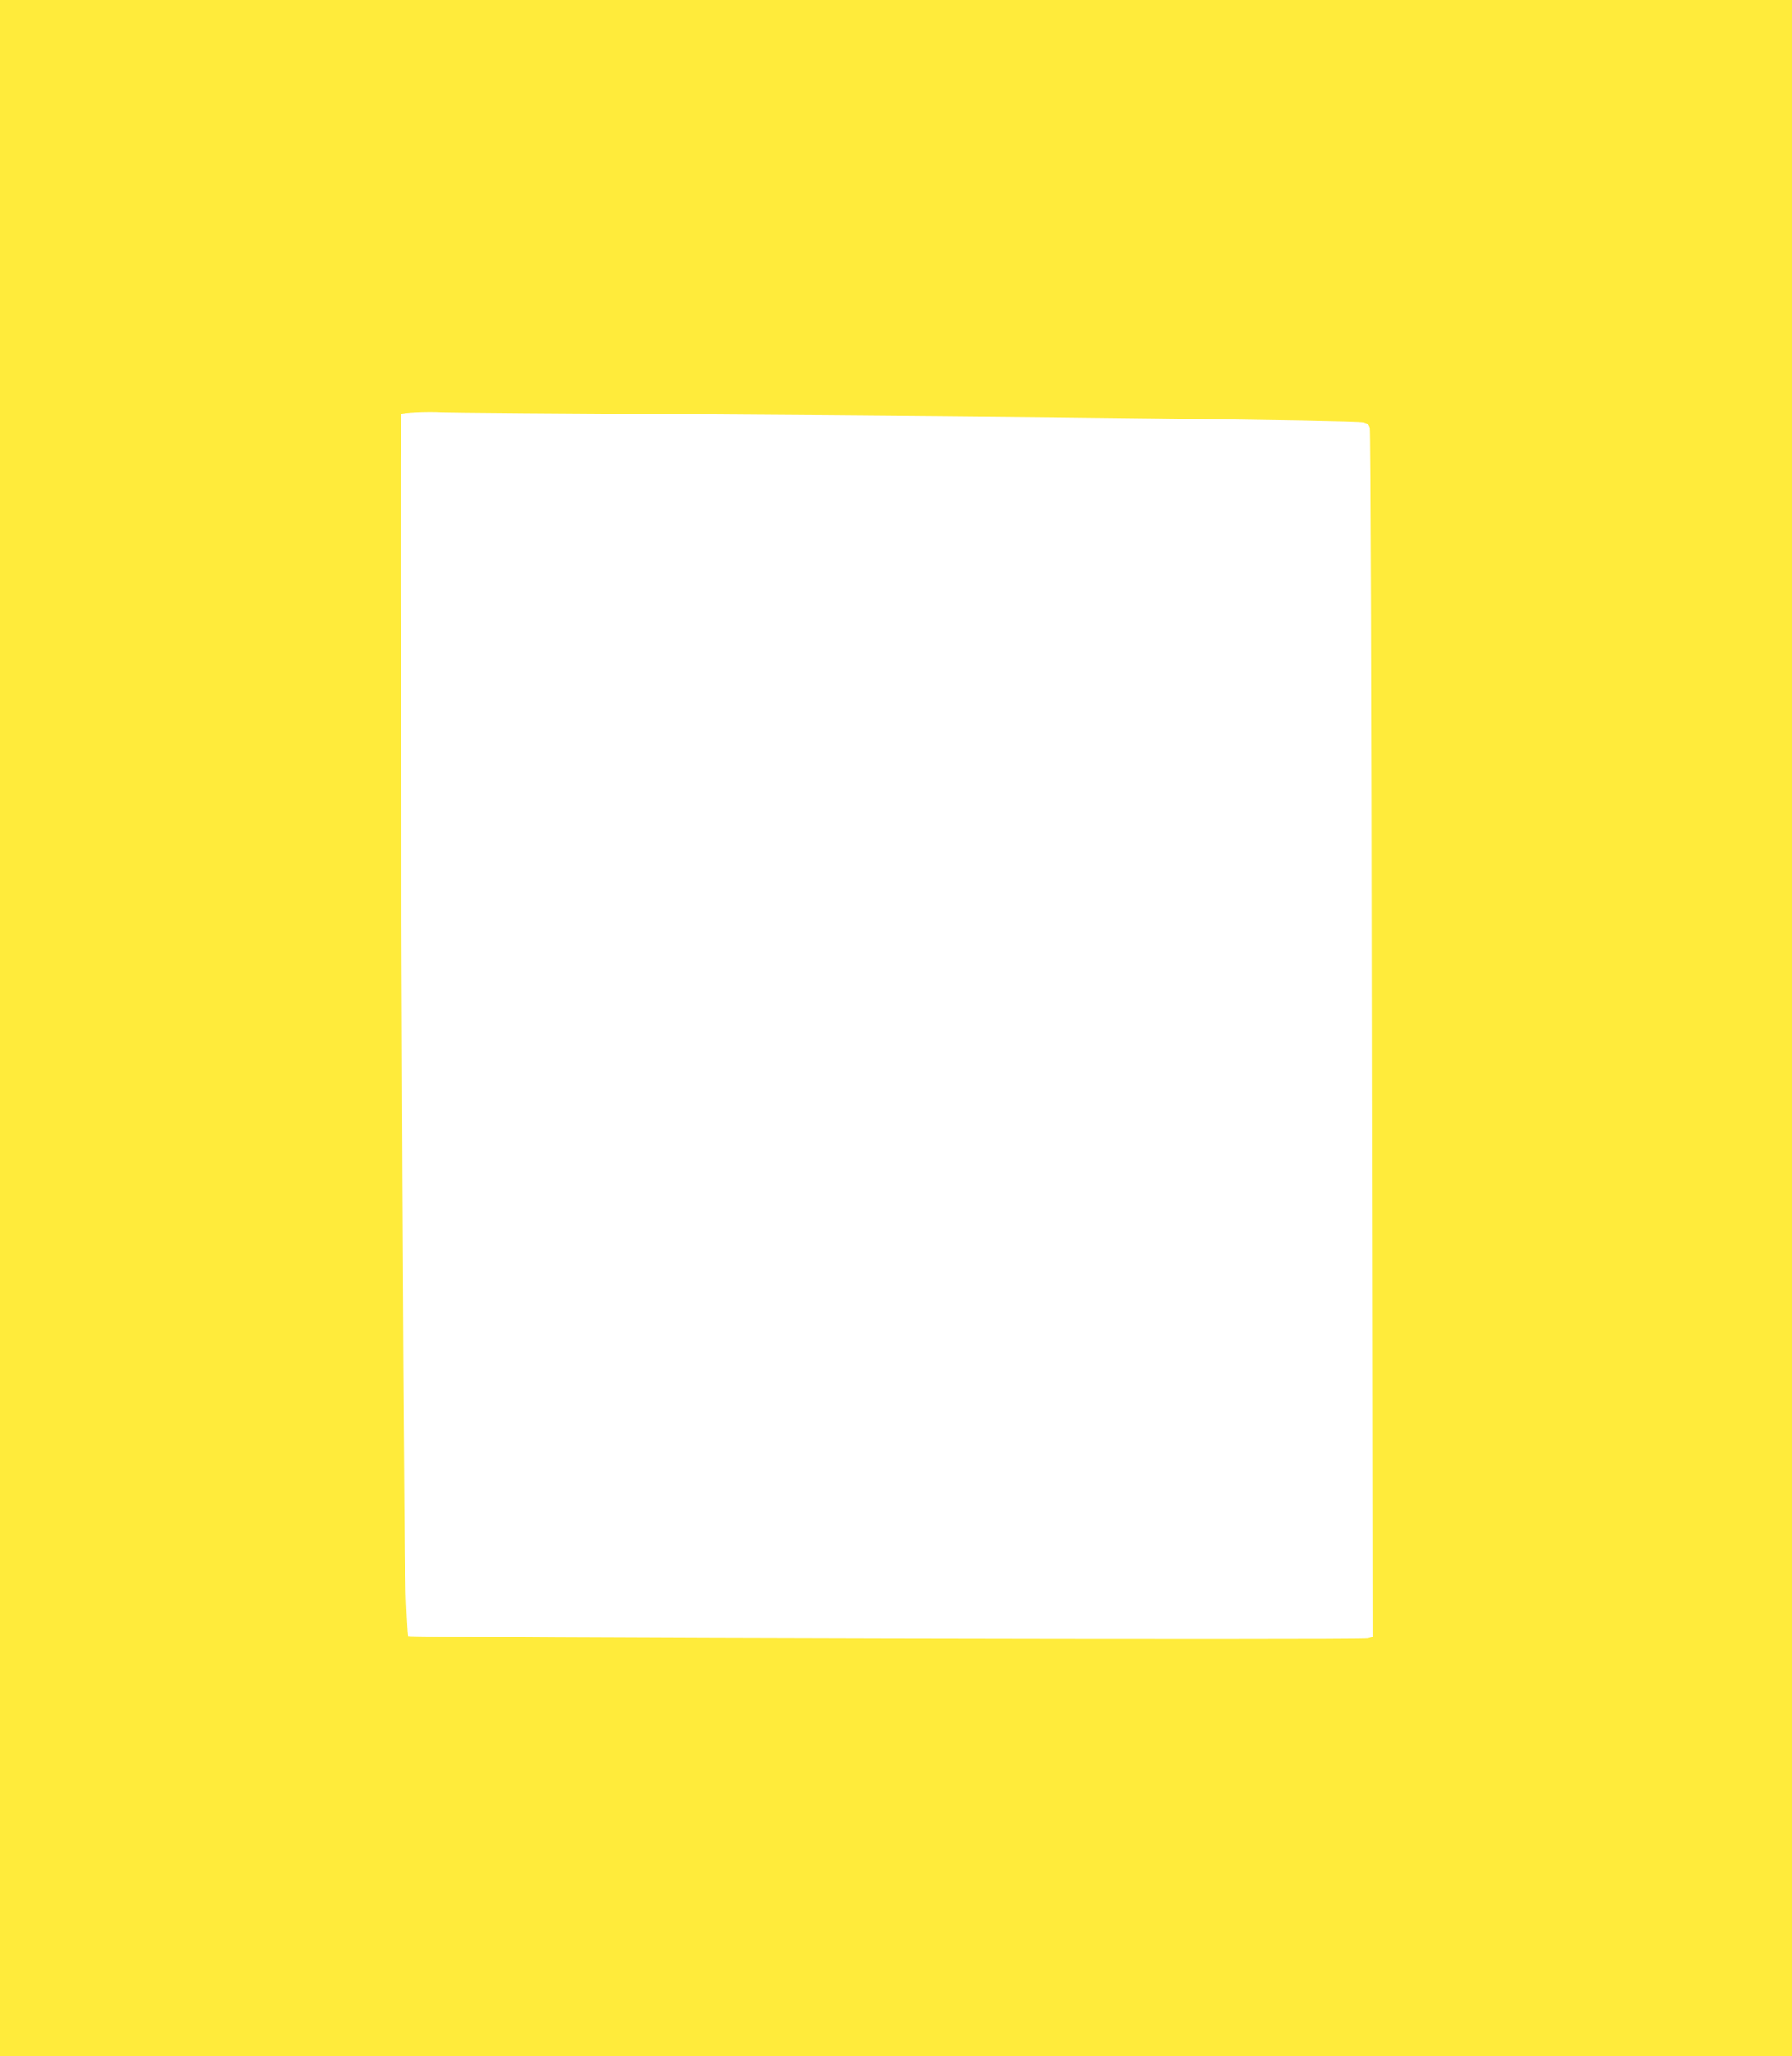
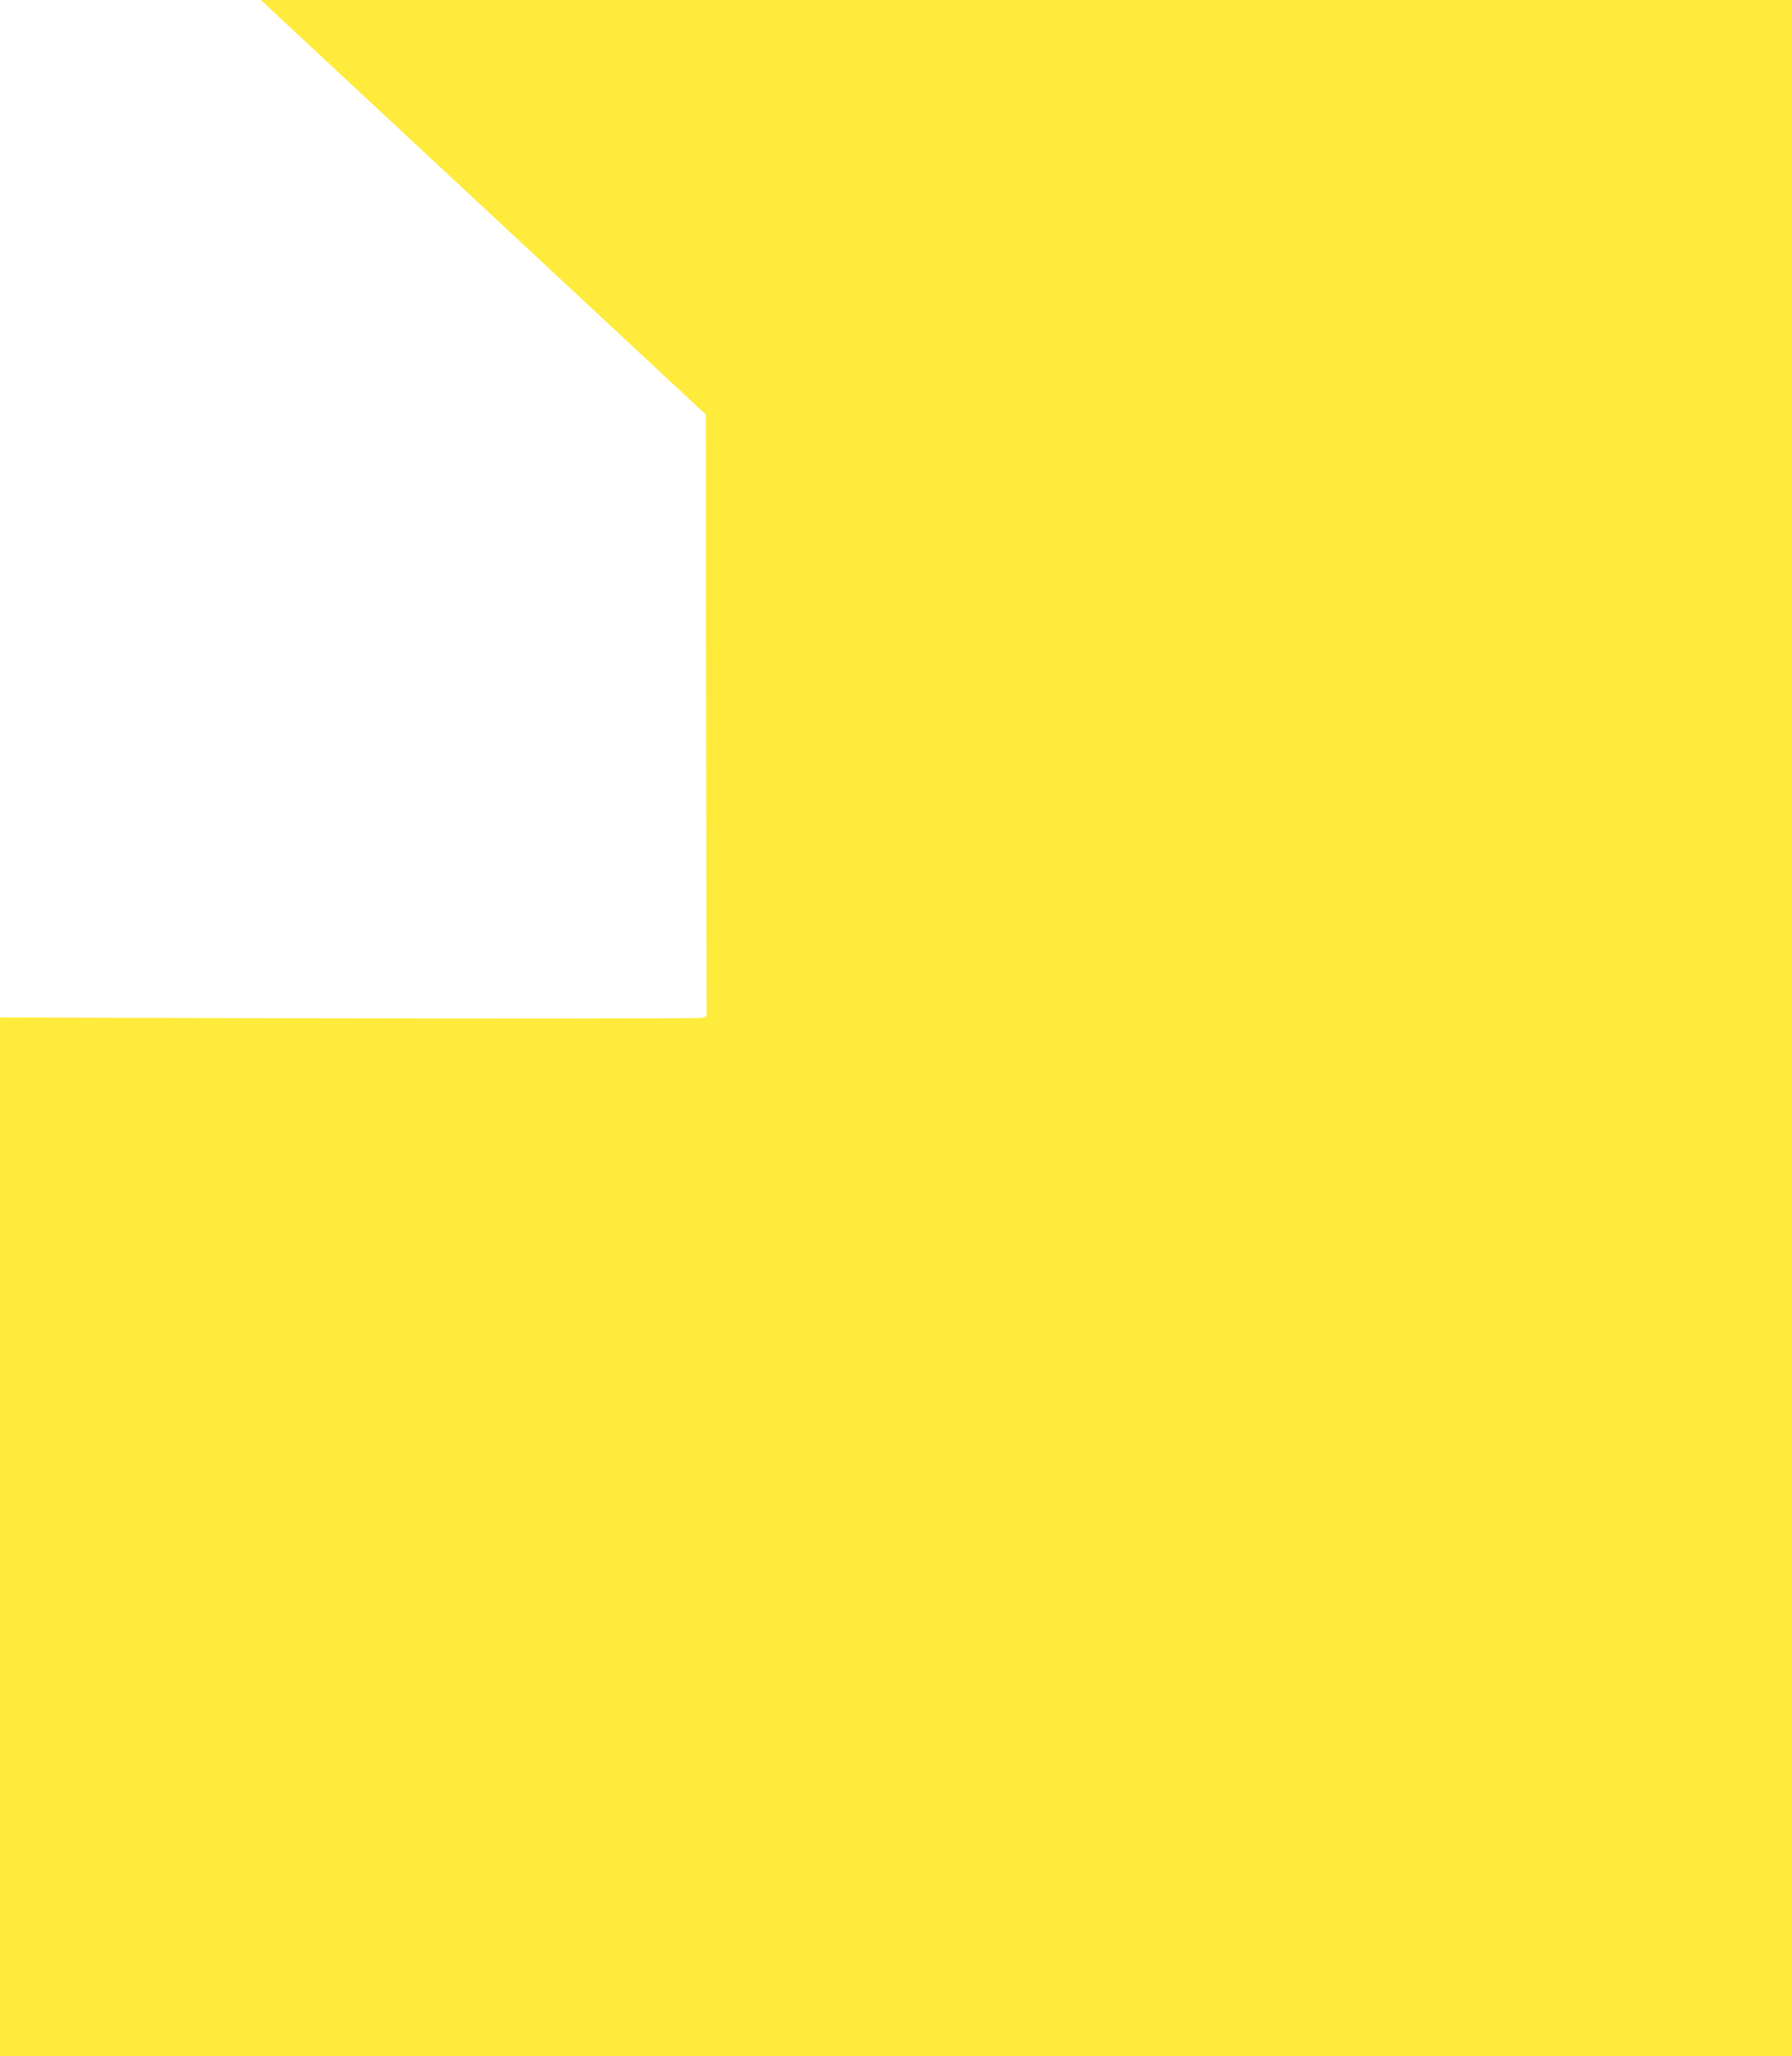
<svg xmlns="http://www.w3.org/2000/svg" version="1.0" width="1116pt" height="1280pt" viewBox="0 0 1116 1280" preserveAspectRatio="xMidYMid meet">
  <g transform="translate(0,1280) scale(0.1,-0.1)" fill="#ffeb3b" stroke="none">
-     <path d="M0 6400 l0 -6400 5580 0 5580 0 0 6400 0 6400 -5580 0 -5580 0 0 -6400z m4395 3820 c2030 -13 4032 -37 4094 -49 27 -5 36 -13 42 -35 5 -16 10 -1716 12 -3778 l5 -3748 -27 -8 c-41 -11 -5969 2 -5980 14 -3 3 -12 175 -18 382 -14 411 -37 7211 -25 7224 9 9 158 16 252 11 41 -2 782 -8 1645 -13z" />
+     <path d="M0 6400 l0 -6400 5580 0 5580 0 0 6400 0 6400 -5580 0 -5580 0 0 -6400z m4395 3820 l5 -3748 -27 -8 c-41 -11 -5969 2 -5980 14 -3 3 -12 175 -18 382 -14 411 -37 7211 -25 7224 9 9 158 16 252 11 41 -2 782 -8 1645 -13z" />
  </g>
</svg>